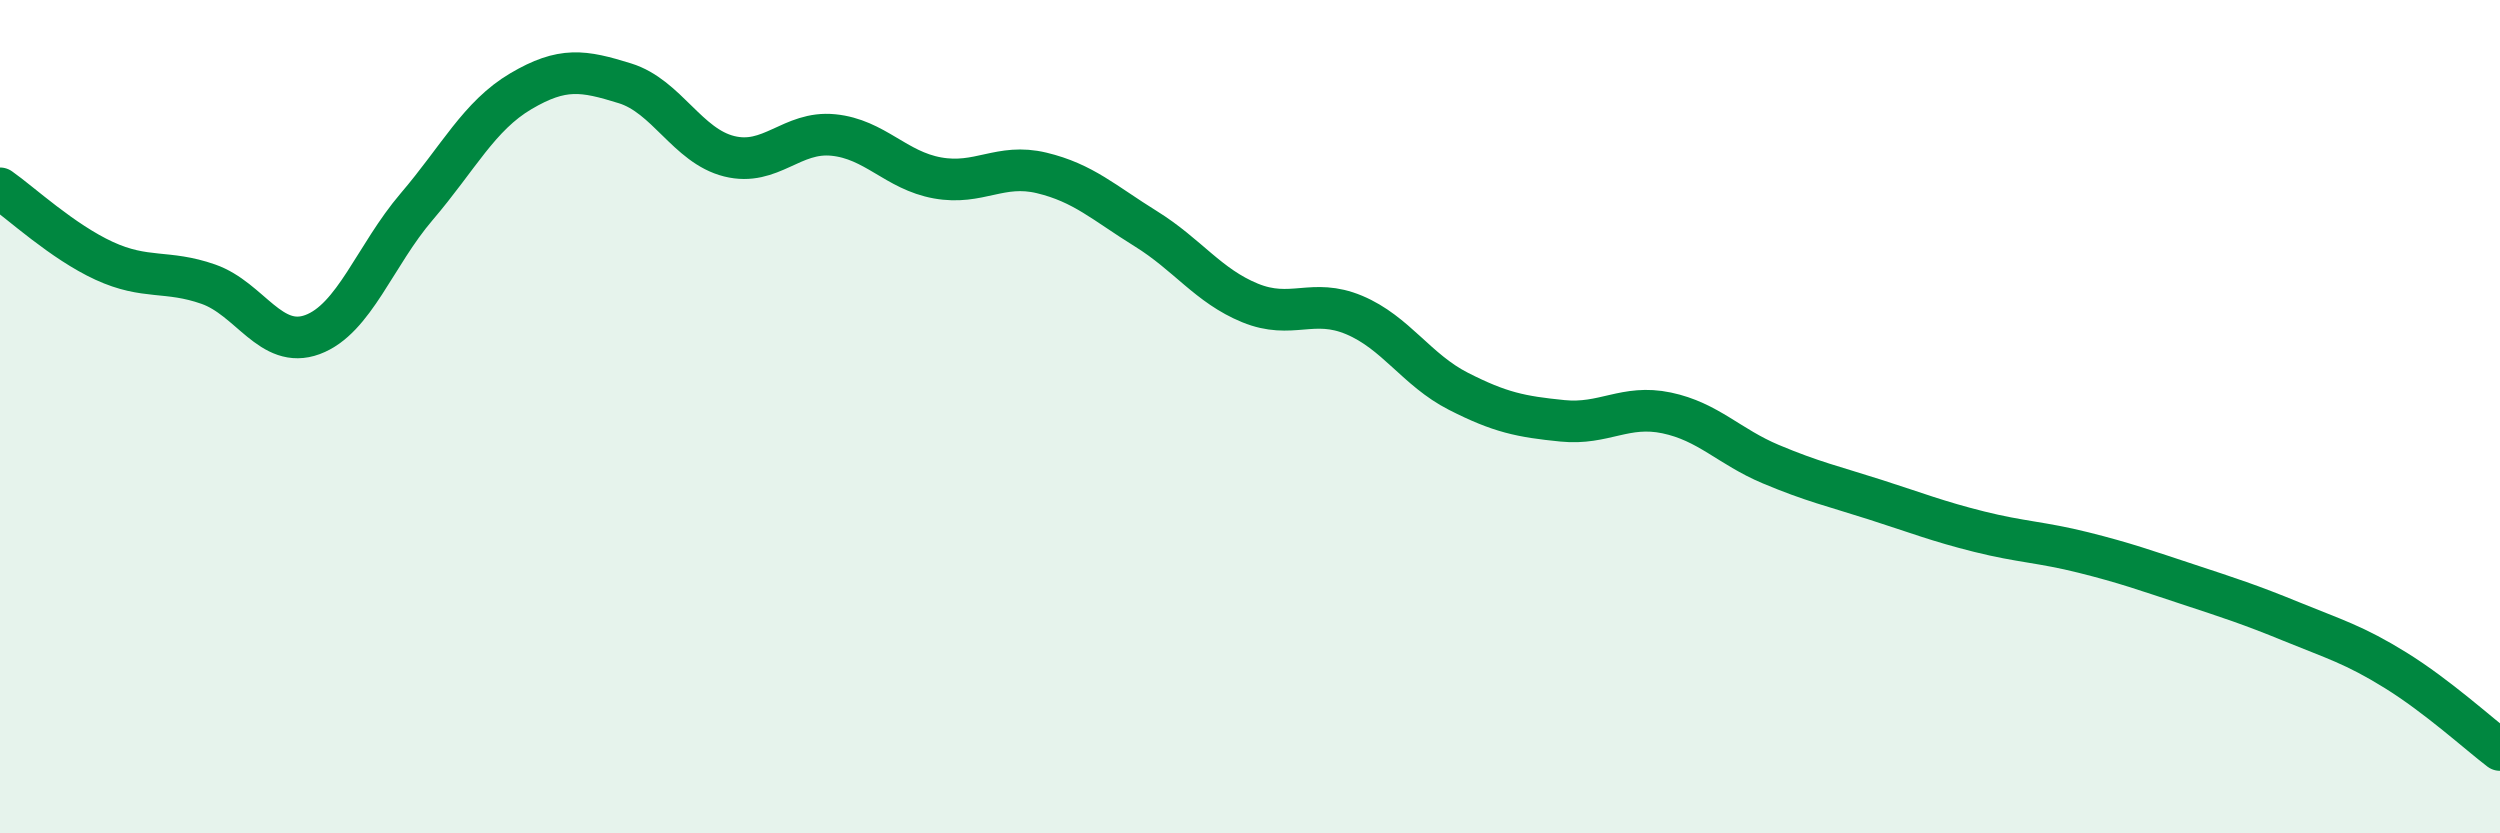
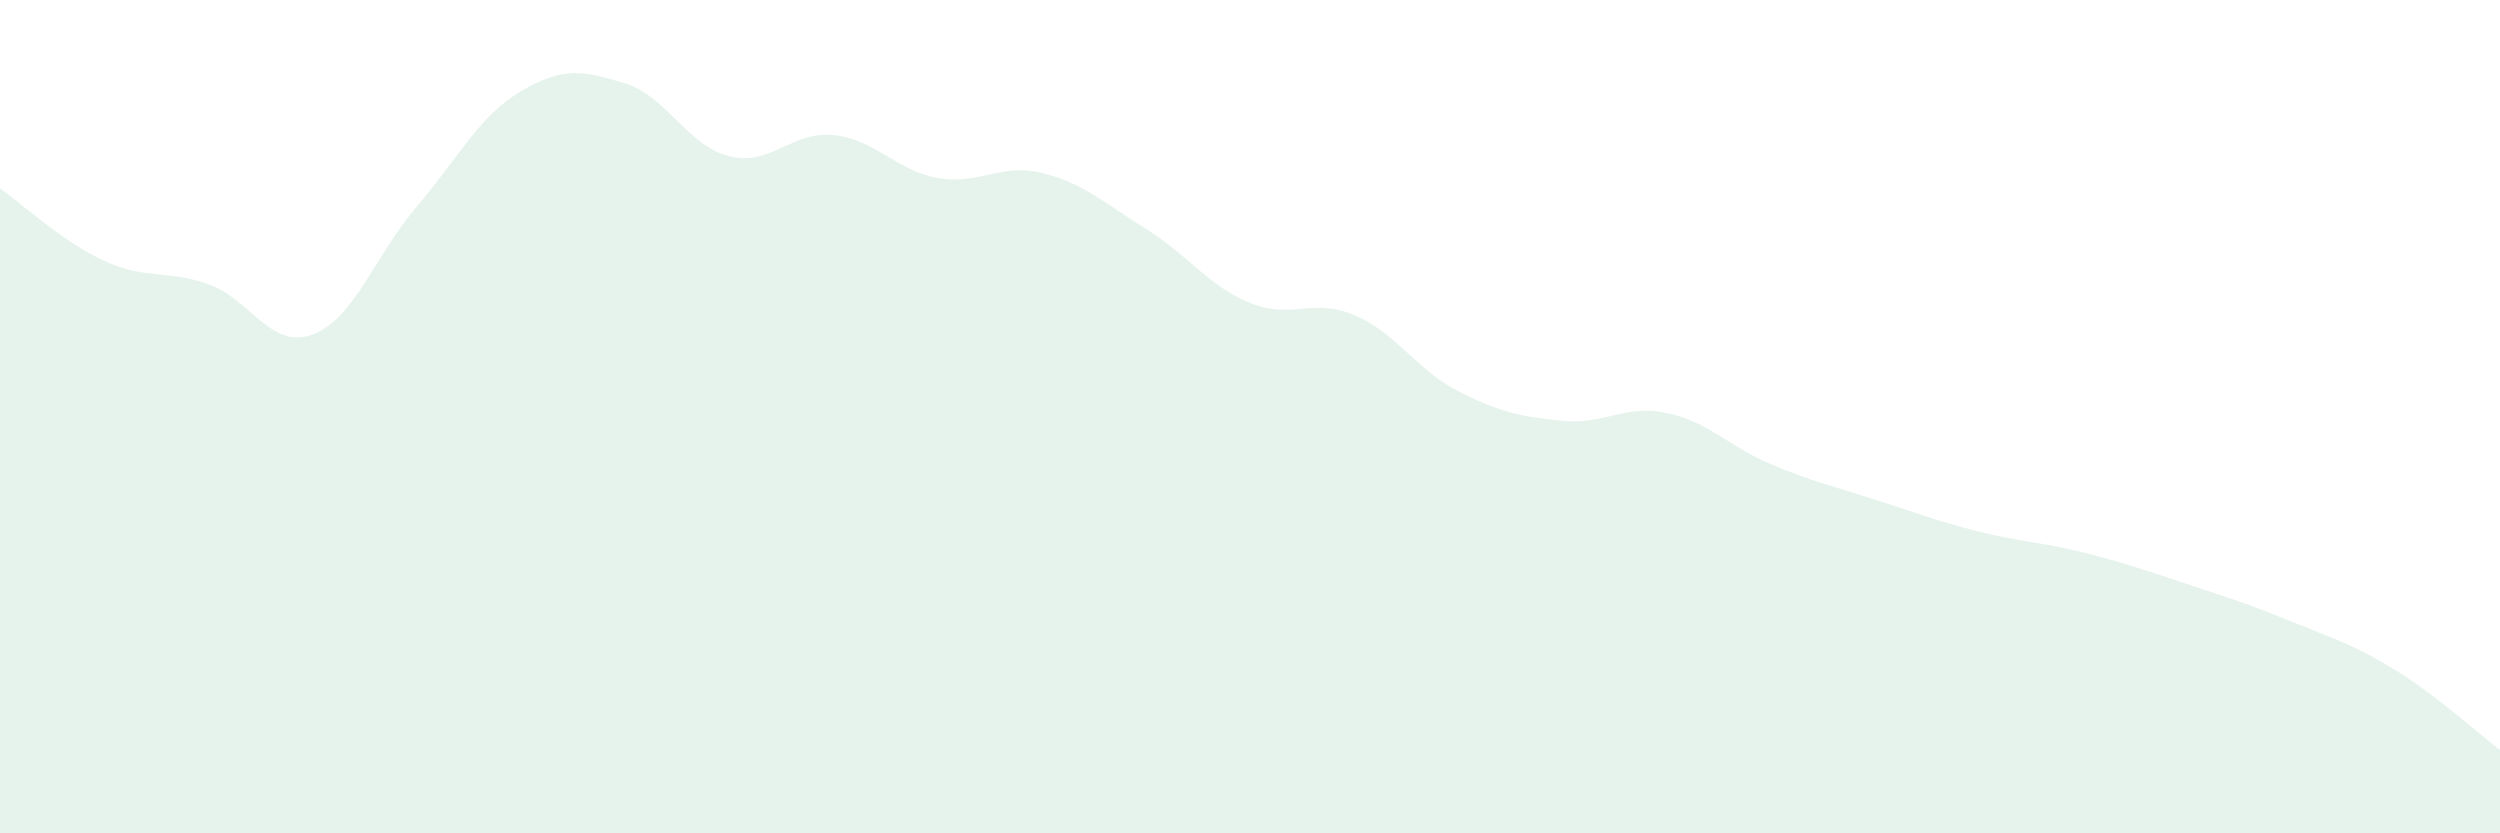
<svg xmlns="http://www.w3.org/2000/svg" width="60" height="20" viewBox="0 0 60 20">
  <path d="M 0,4.52 C 0.5,4.87 1.5,5.8 2.5,6.26 C 3.5,6.72 4,6.47 5,6.82 C 6,7.17 6.5,8.4 7.5,8.03 C 8.5,7.66 9,6.13 10,4.96 C 11,3.79 11.5,2.78 12.5,2.19 C 13.5,1.6 14,1.69 15,2 C 16,2.31 16.5,3.5 17.5,3.75 C 18.5,4 19,3.14 20,3.24 C 21,3.34 21.5,4.09 22.5,4.27 C 23.5,4.45 24,3.91 25,4.15 C 26,4.39 26.5,4.87 27.5,5.49 C 28.5,6.11 29,6.86 30,7.27 C 31,7.68 31.5,7.14 32.5,7.56 C 33.5,7.98 34,8.88 35,9.39 C 36,9.9 36.5,10 37.5,10.1 C 38.5,10.2 39,9.7 40,9.91 C 41,10.12 41.5,10.72 42.5,11.14 C 43.5,11.56 44,11.67 45,11.99 C 46,12.31 46.5,12.51 47.5,12.76 C 48.5,13.01 49,13.01 50,13.26 C 51,13.51 51.5,13.69 52.5,14.02 C 53.5,14.35 54,14.51 55,14.92 C 56,15.33 56.5,15.47 57.5,16.09 C 58.5,16.71 59.5,17.62 60,18L60 20L0 20Z" fill="#008740" opacity="0.1" stroke-linecap="round" stroke-linejoin="round" />
-   <path d="M 0,4.52 C 0.5,4.87 1.5,5.8 2.5,6.26 C 3.5,6.72 4,6.47 5,6.82 C 6,7.17 6.5,8.4 7.5,8.03 C 8.5,7.66 9,6.13 10,4.96 C 11,3.79 11.5,2.78 12.5,2.19 C 13.5,1.6 14,1.69 15,2 C 16,2.31 16.5,3.5 17.5,3.75 C 18.5,4 19,3.14 20,3.24 C 21,3.34 21.5,4.09 22.5,4.27 C 23.5,4.45 24,3.91 25,4.15 C 26,4.39 26.5,4.87 27.5,5.49 C 28.5,6.11 29,6.86 30,7.27 C 31,7.68 31.5,7.14 32.5,7.56 C 33.5,7.98 34,8.88 35,9.39 C 36,9.9 36.5,10 37.5,10.1 C 38.5,10.2 39,9.7 40,9.91 C 41,10.12 41.5,10.72 42.5,11.14 C 43.5,11.56 44,11.67 45,11.99 C 46,12.31 46.5,12.51 47.5,12.76 C 48.5,13.01 49,13.01 50,13.26 C 51,13.51 51.5,13.69 52.5,14.02 C 53.5,14.35 54,14.51 55,14.92 C 56,15.33 56.5,15.47 57.5,16.09 C 58.5,16.71 59.5,17.62 60,18" stroke="#008740" stroke-width="1" fill="none" stroke-linecap="round" stroke-linejoin="round" />
</svg>